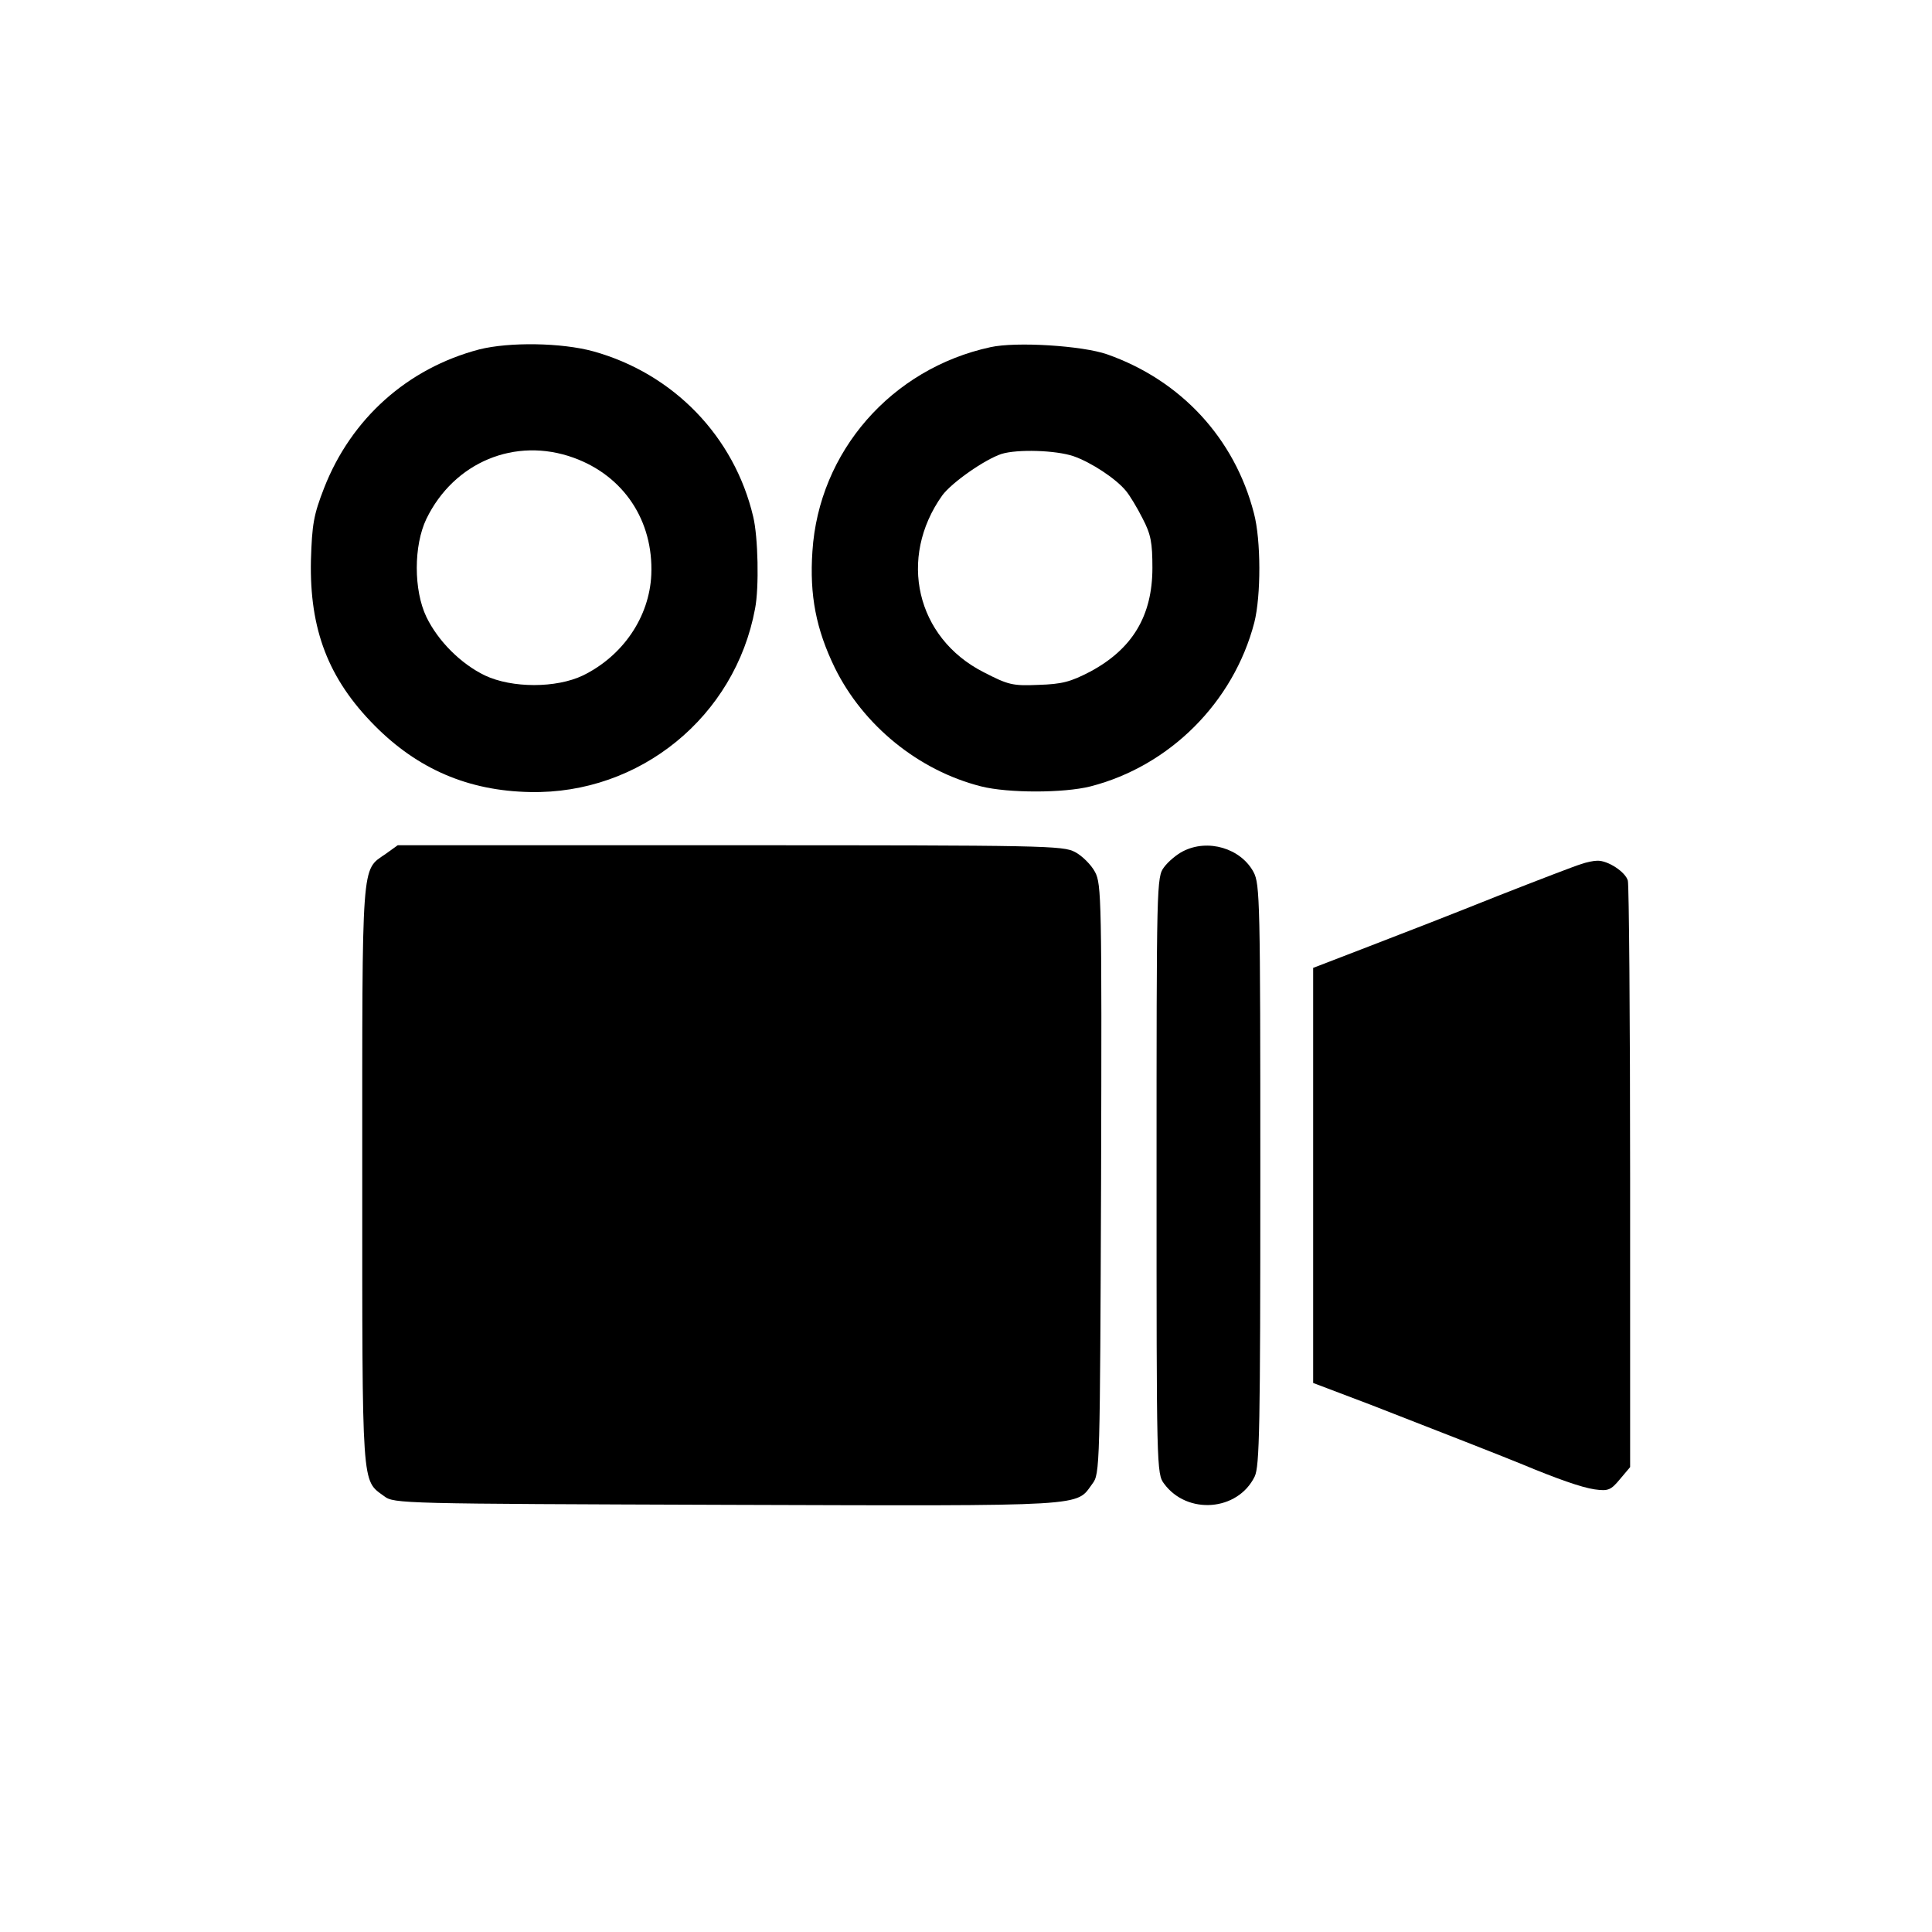
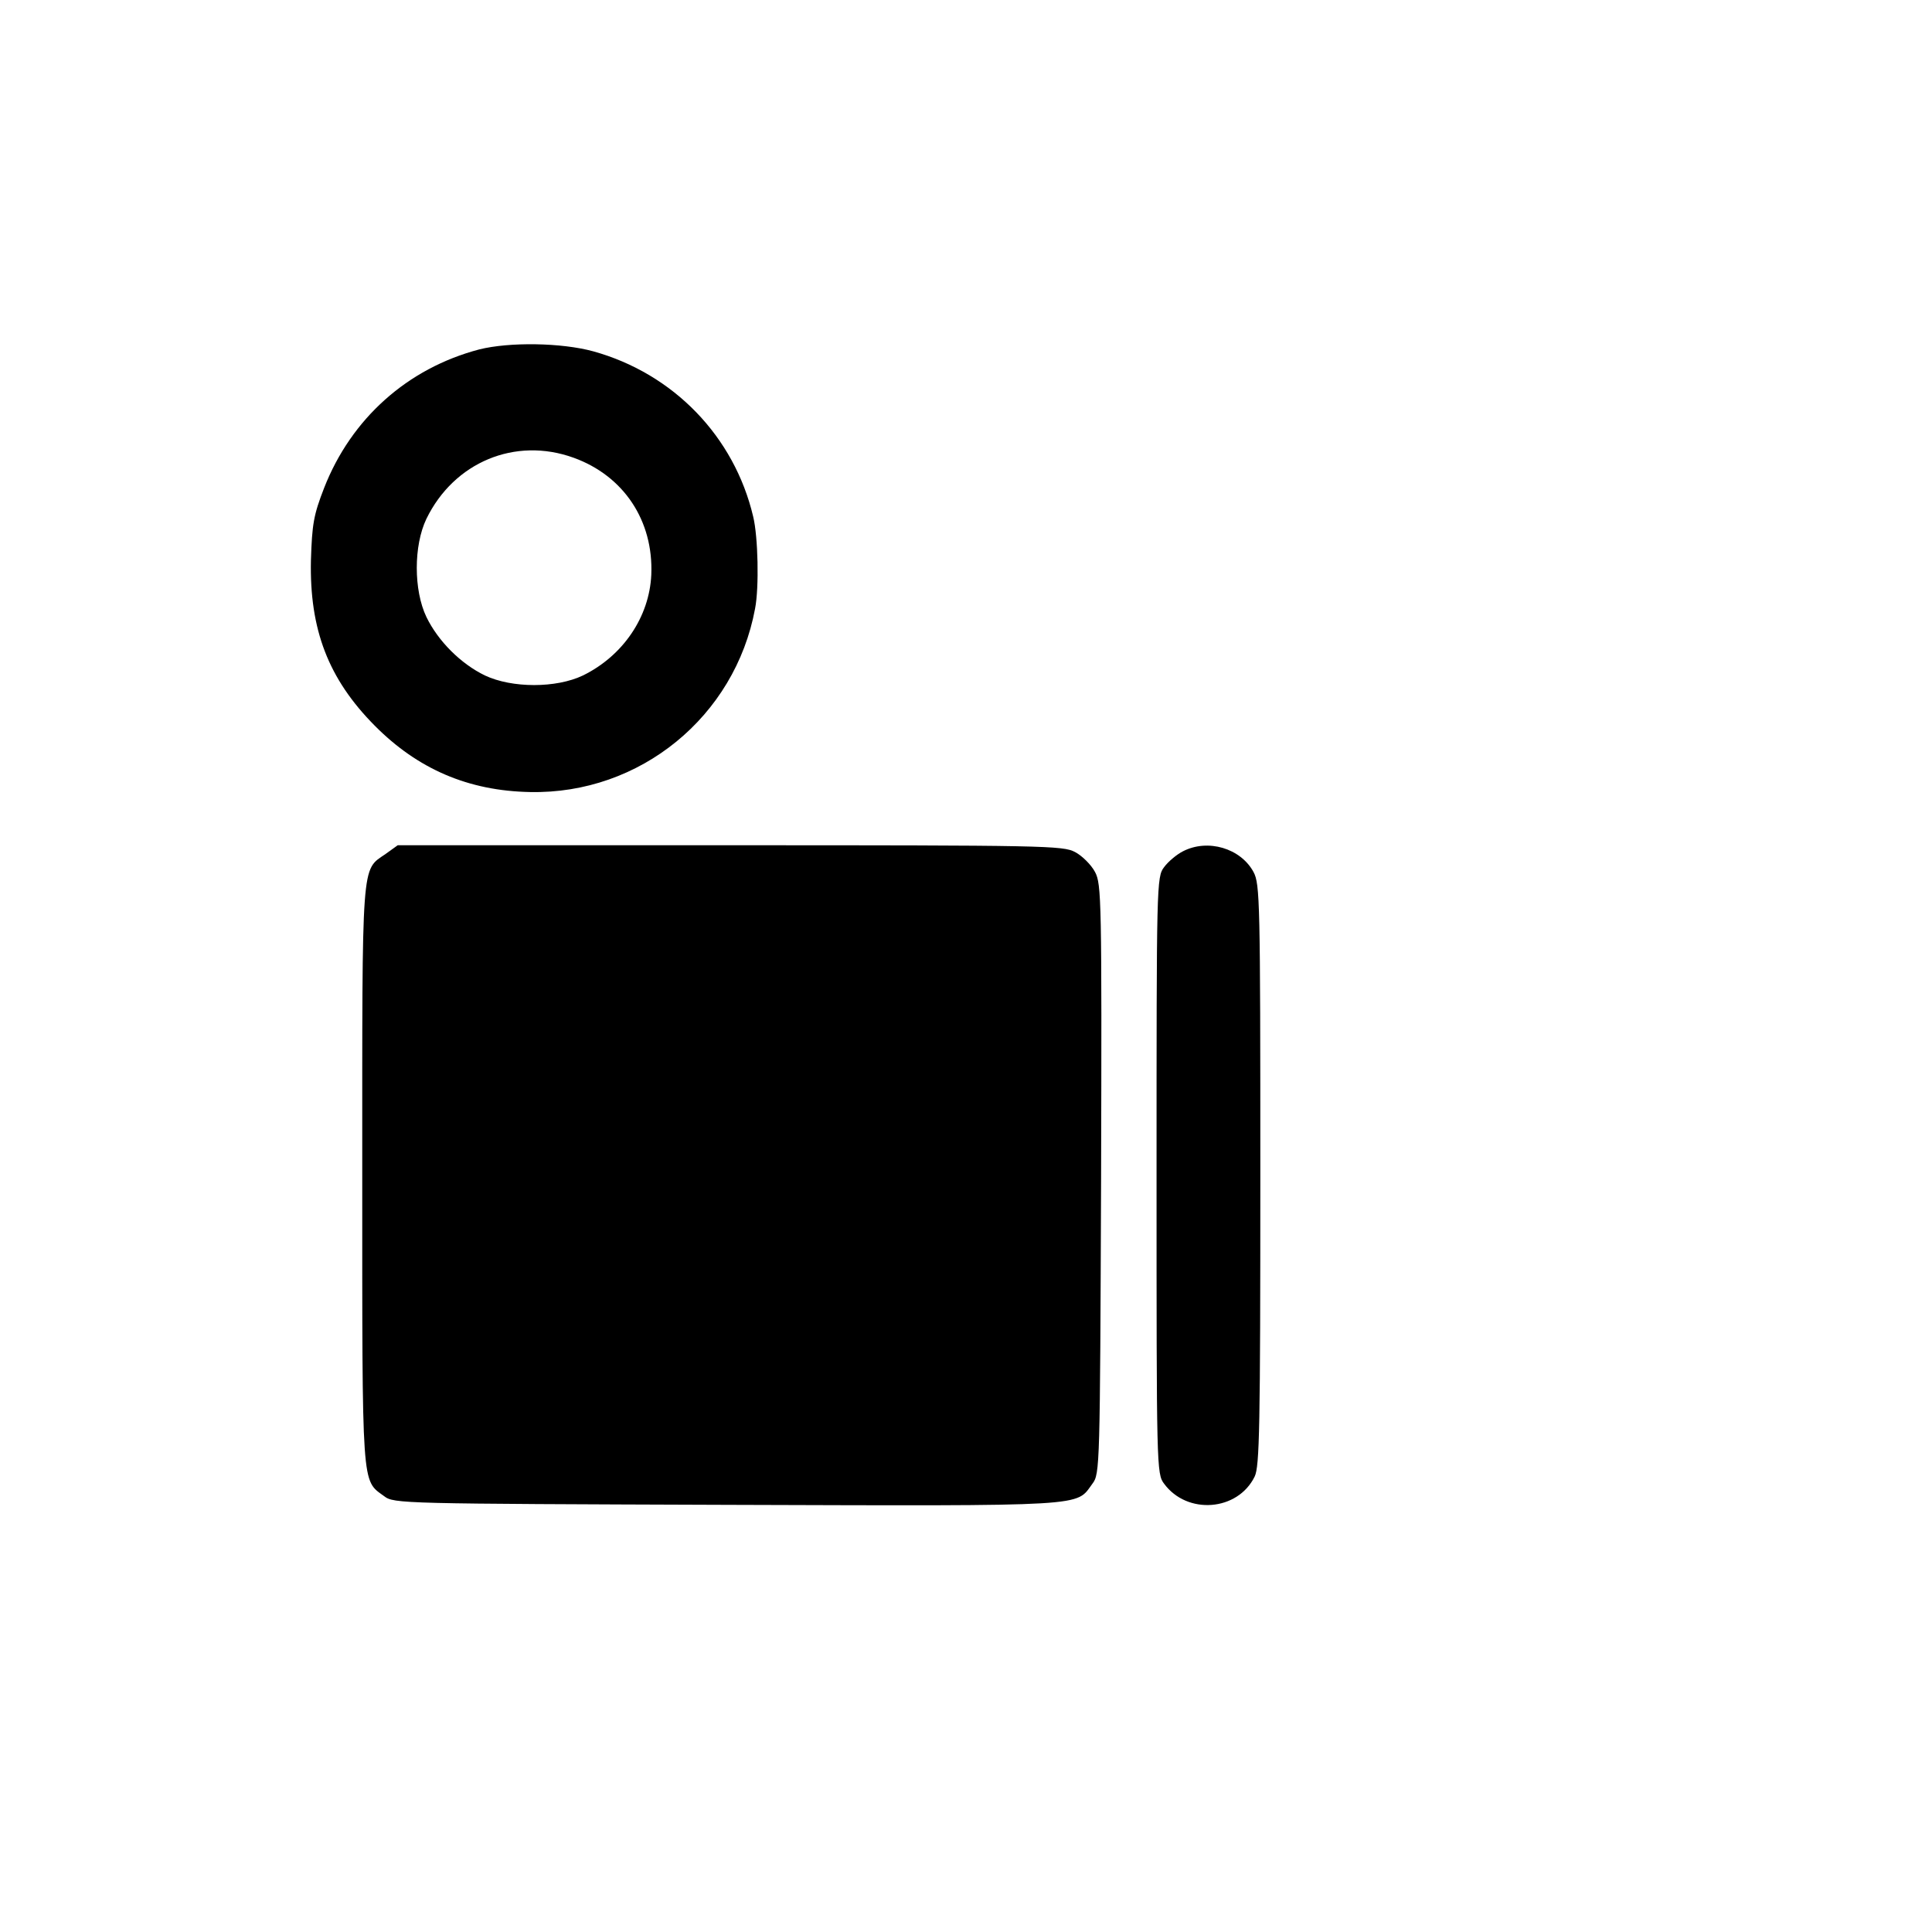
<svg xmlns="http://www.w3.org/2000/svg" version="1.0" width="512pt" height="512pt" viewBox="0 0 512 512" preserveAspectRatio="xMidYMid meet">
  <g transform="translate(0,512) scale(0.1,-0.1)" fill="#000000" stroke="none">
    <path d="M1270 4194 c-190 -50 -339 -183 -411 -367 -28 -72 -32 -96 -35 -192 -4 -183 46 -314 169 -438 114 -115 248 -173 412 -176 291 -6 543 200 596 486 11 56 8 191 -5 244 -50 212 -211 379 -424 438 -84 23 -222 25 -302 5z m250 -287 c133 -48 212 -167 206 -310 -5 -112 -75 -215 -181 -267 -71 -34 -188 -34 -260 0 -64 31 -124 91 -155 155 -34 71 -34 189 0 260 73 150 235 218 390 162z" />
-     <path d="M2625 4200 c-263 -57 -455 -277 -472 -541 -8 -117 10 -207 59 -308 75 -153 222 -273 388 -315 71 -18 219 -18 290 0 210 54 379 223 434 434 18 71 18 219 -1 290 -51 198 -193 352 -389 421 -66 23 -241 34 -309 19z m220 -289 c46 -16 112 -59 139 -92 10 -12 30 -45 44 -73 22 -42 26 -64 26 -131 0 -127 -53 -215 -165 -275 -52 -27 -74 -33 -137 -35 -69 -3 -80 0 -146 34 -178 91 -227 302 -109 468 25 34 112 95 157 110 42 13 144 10 191 -6z" />
    <path d="M1022 2857 c-65 -45 -62 -7 -62 -852 0 -838 -2 -806 58 -850 26 -20 45 -20 910 -23 968 -3 922 -5 967 56 20 26 20 45 23 807 2 741 1 782 -16 814 -10 19 -34 43 -53 53 -32 17 -79 18 -914 18 l-881 0 -32 -23z" />
    <path d="M3135 2864 c-16 -8 -39 -27 -50 -42 -20 -26 -20 -43 -20 -817 0 -774 0 -791 20 -817 61 -83 195 -73 240 19 13 27 15 129 15 800 0 725 -1 770 -18 802 -34 63 -121 89 -187 55z" />
-     <path d="M4190 2830 c-14 -4 -113 -42 -220 -84 -107 -43 -261 -103 -342 -134 l-148 -57 0 -550 0 -550 153 -58 c162 -63 369 -144 402 -158 89 -37 156 -61 191 -66 36 -5 43 -2 67 27 l27 32 0 766 c0 422 -3 776 -6 788 -6 23 -53 54 -81 53 -10 0 -29 -4 -43 -9z" />
  </g>
</svg>